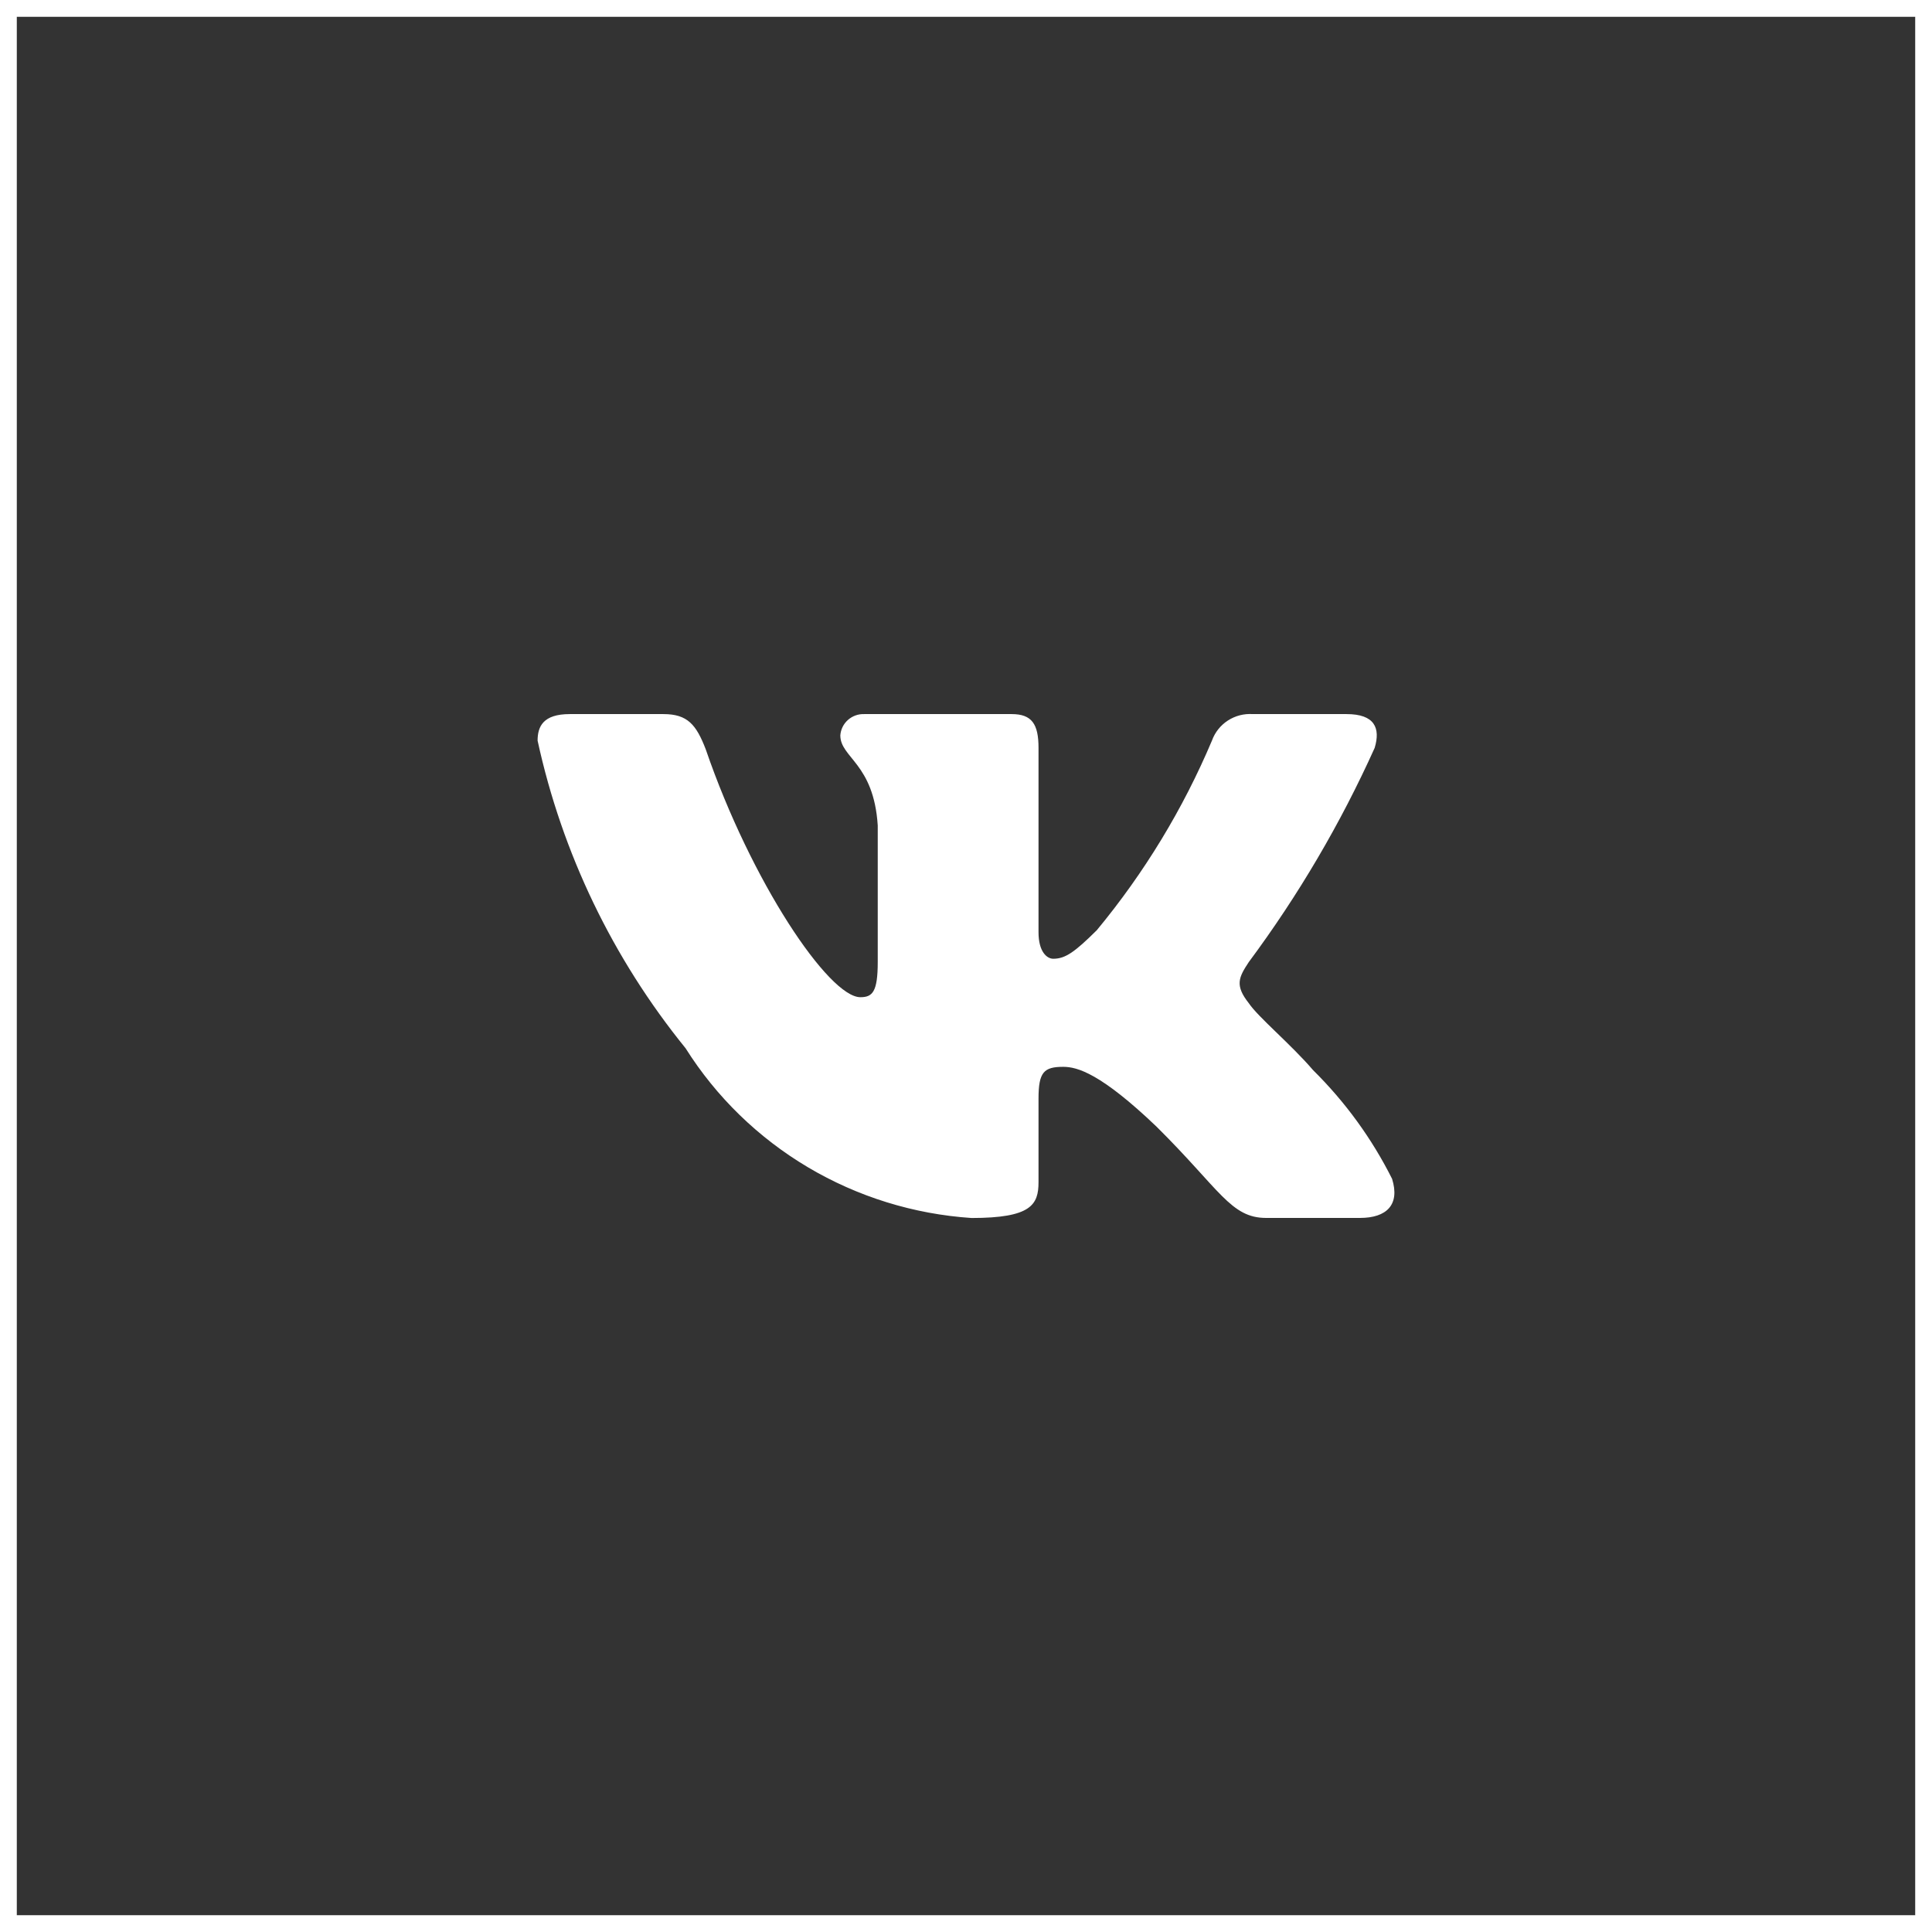
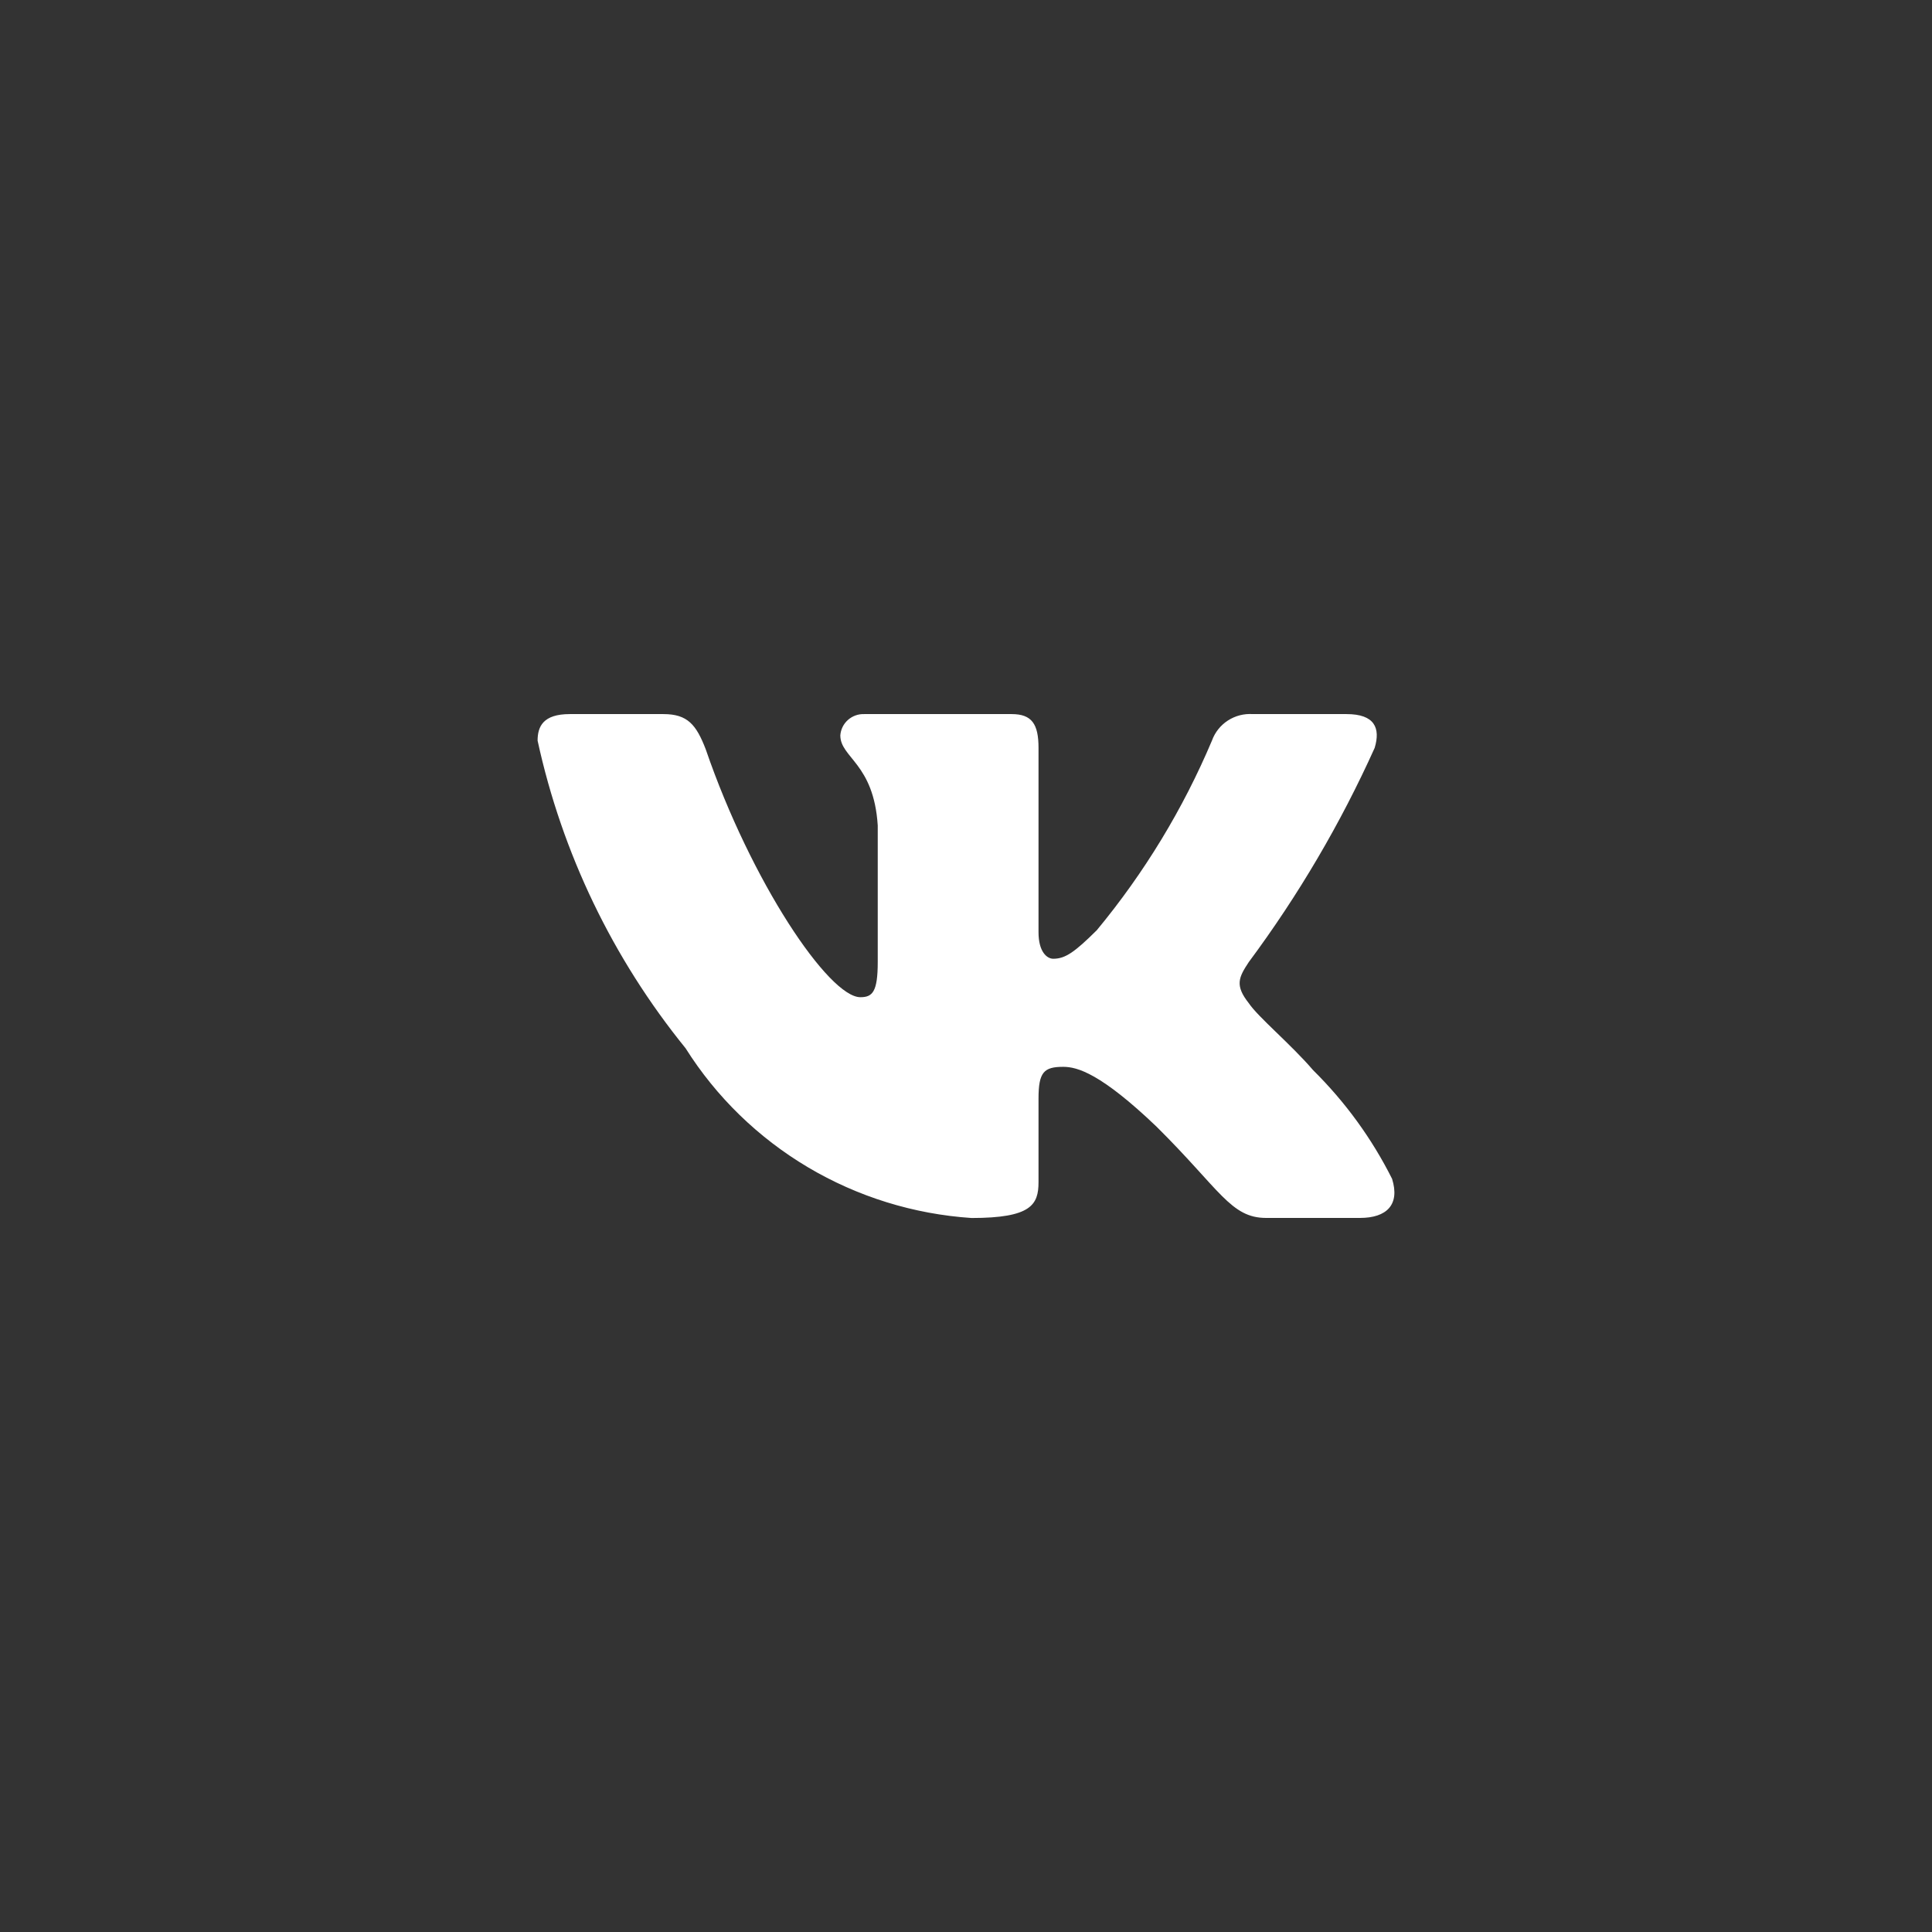
<svg xmlns="http://www.w3.org/2000/svg" width="230" height="230" viewBox="0 0 230 230" fill="none">
  <rect x="0" y="0" width="230" height="230" fill="#333333" stroke="none" />
  <path d="M161.898 144.992H150.733C146.508 144.992 145.237 141.606 137.661 134.104C131.049 127.792 128.255 127.004 126.579 127.004C124.268 127.004 123.633 127.633 123.633 130.793V140.734C123.633 143.424 122.753 145 115.658 145C108.773 144.542 102.096 142.471 96.178 138.958C90.26 135.444 85.269 130.589 81.617 124.792C72.948 114.108 66.915 101.568 64 88.171C64 86.511 64.635 85.011 67.826 85.011H78.985C81.855 85.011 82.888 86.277 84.013 89.194C89.431 104.985 98.676 118.715 102.426 118.715C103.865 118.715 104.493 118.086 104.493 114.532V98.271C104.018 90.853 100.038 90.224 100.038 87.542C100.09 86.835 100.417 86.174 100.951 85.702C101.486 85.229 102.185 84.982 102.901 85.011H120.441C122.837 85.011 123.633 86.193 123.633 89.034V110.978C123.633 113.35 124.666 114.138 125.385 114.138C126.824 114.138 127.934 113.35 130.567 110.744C136.221 103.916 140.841 96.309 144.281 88.163C144.633 87.185 145.298 86.347 146.175 85.778C147.053 85.209 148.094 84.94 149.14 85.011H160.306C163.651 85.011 164.363 86.671 163.651 89.034C159.591 98.04 154.567 106.587 148.666 114.532C147.464 116.351 146.982 117.298 148.666 119.427C149.776 121.086 153.687 124.322 156.319 127.398C160.145 131.177 163.322 135.548 165.725 140.34C166.681 143.416 165.082 144.992 161.898 144.992Z" fill="white" />
-   <rect x="1" y="1" width="228" height="228" stroke="white" stroke-width="2" />
</svg>